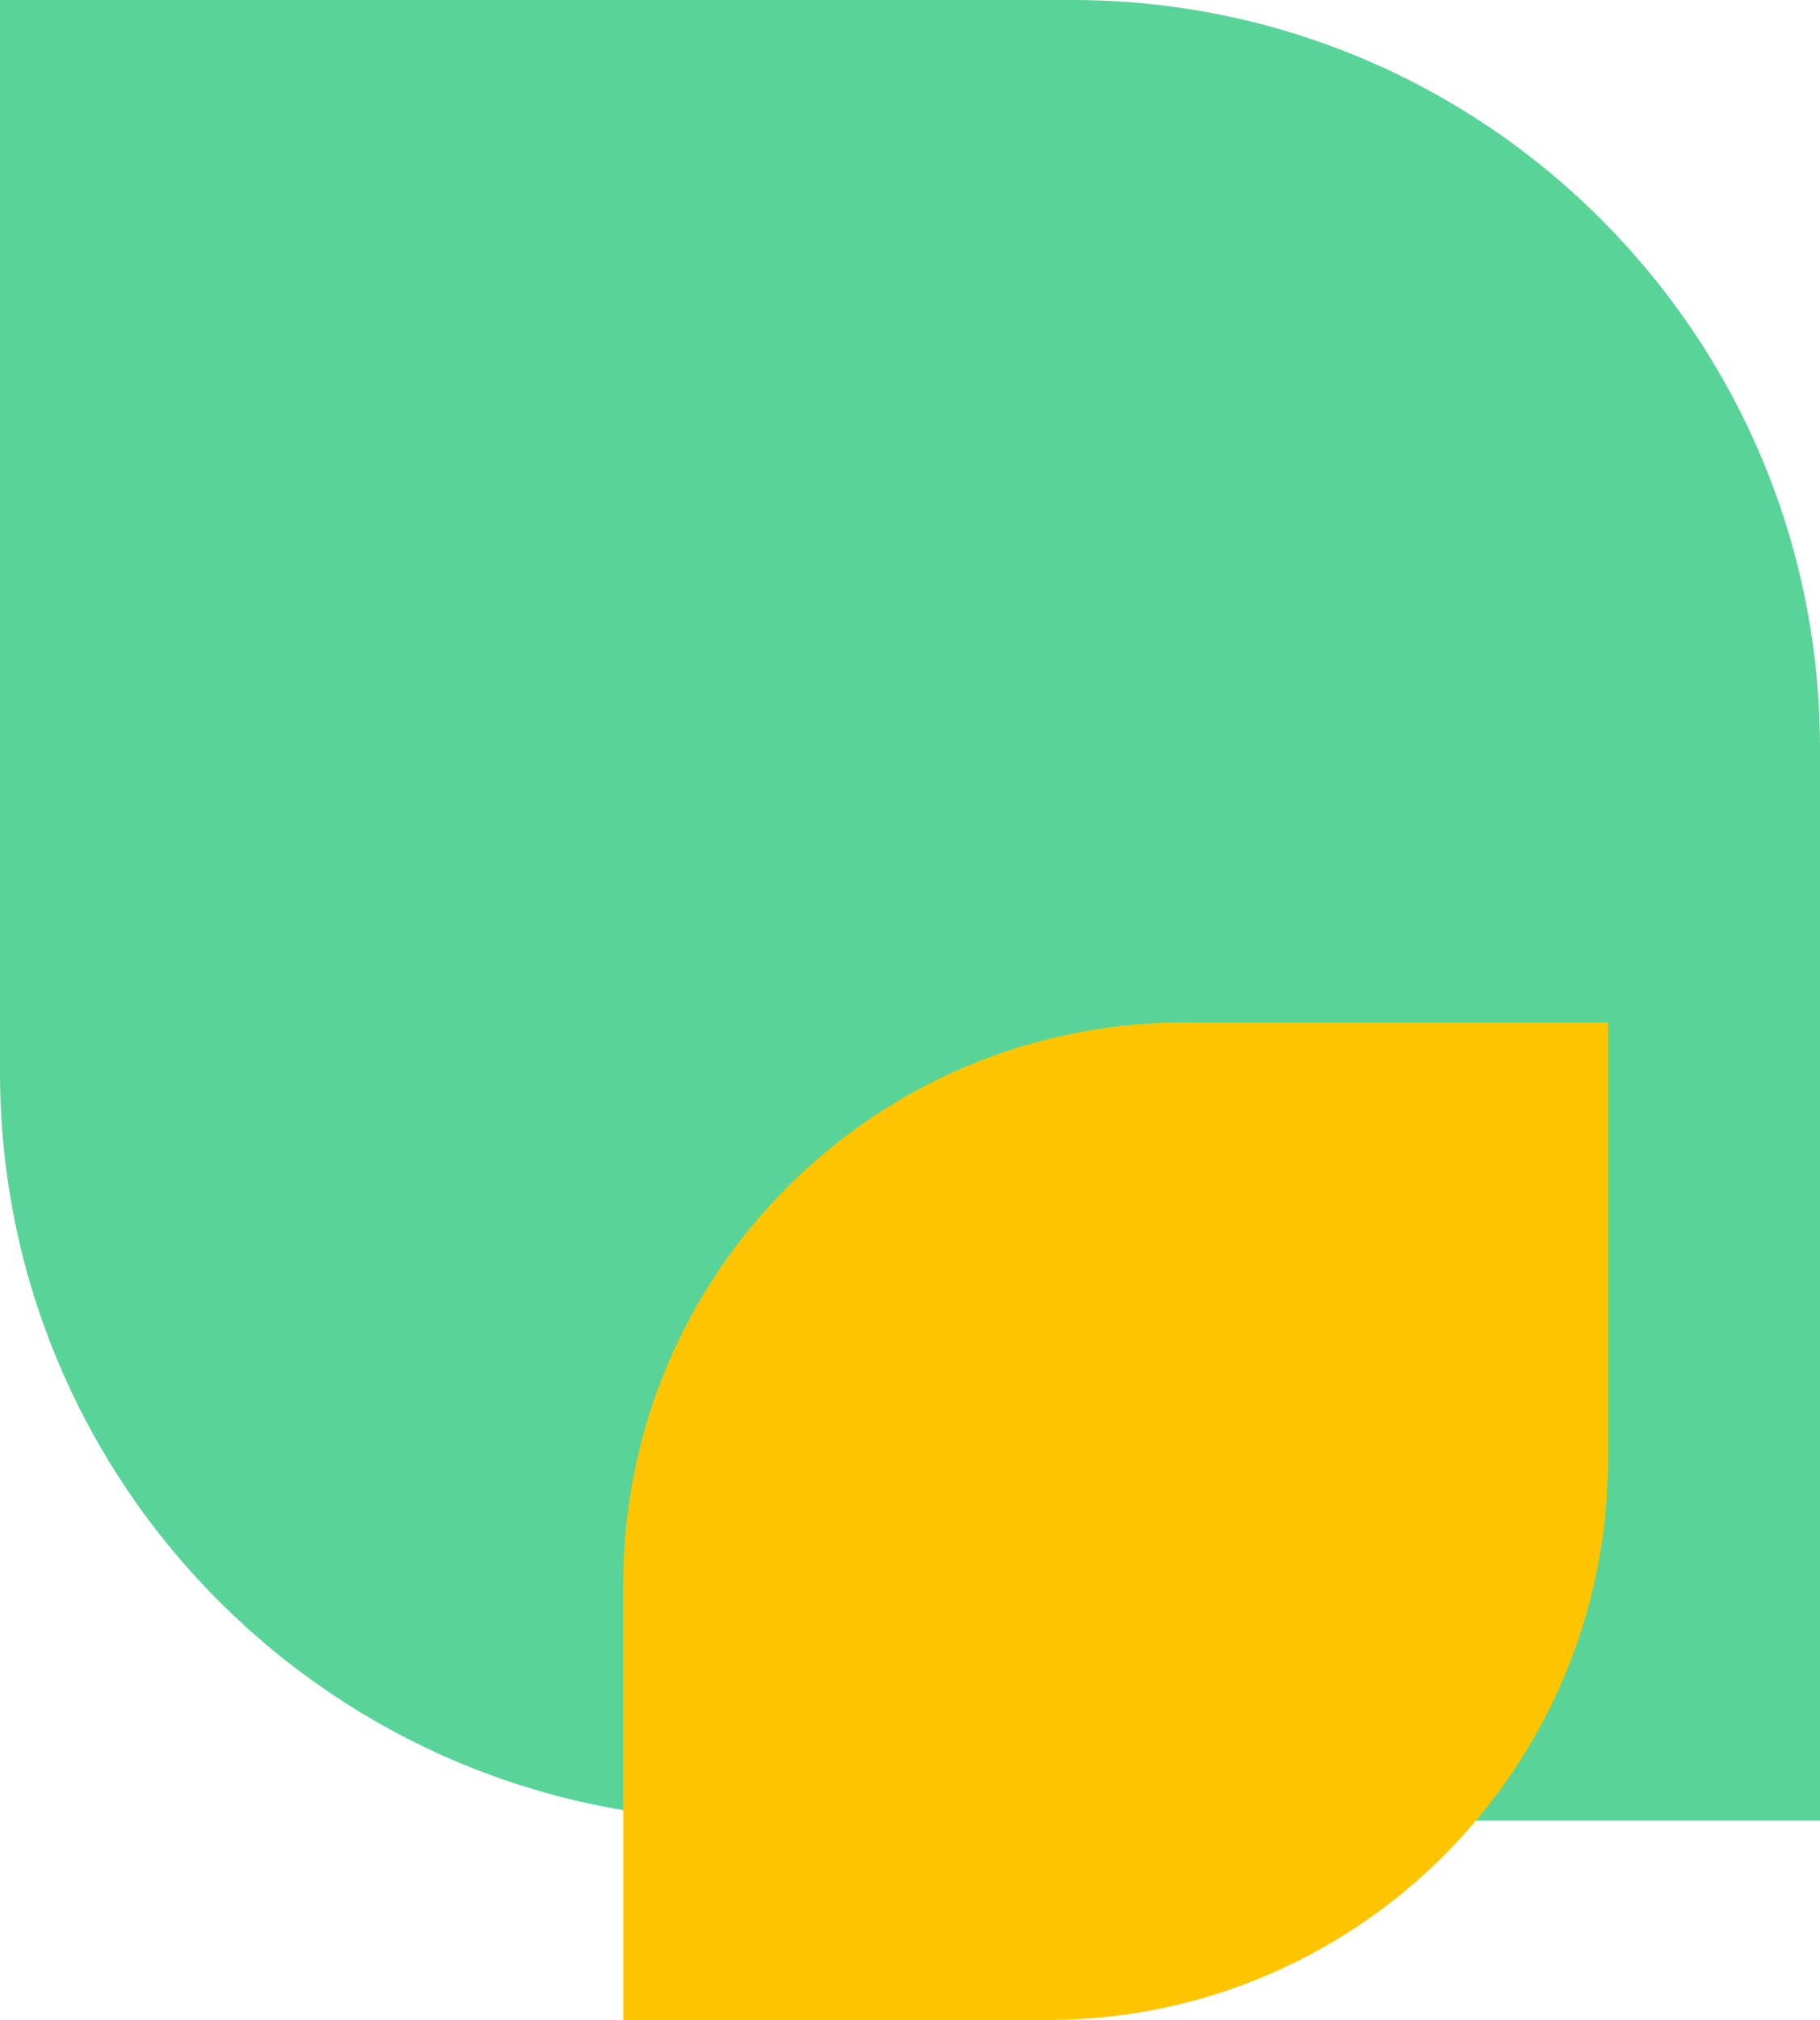
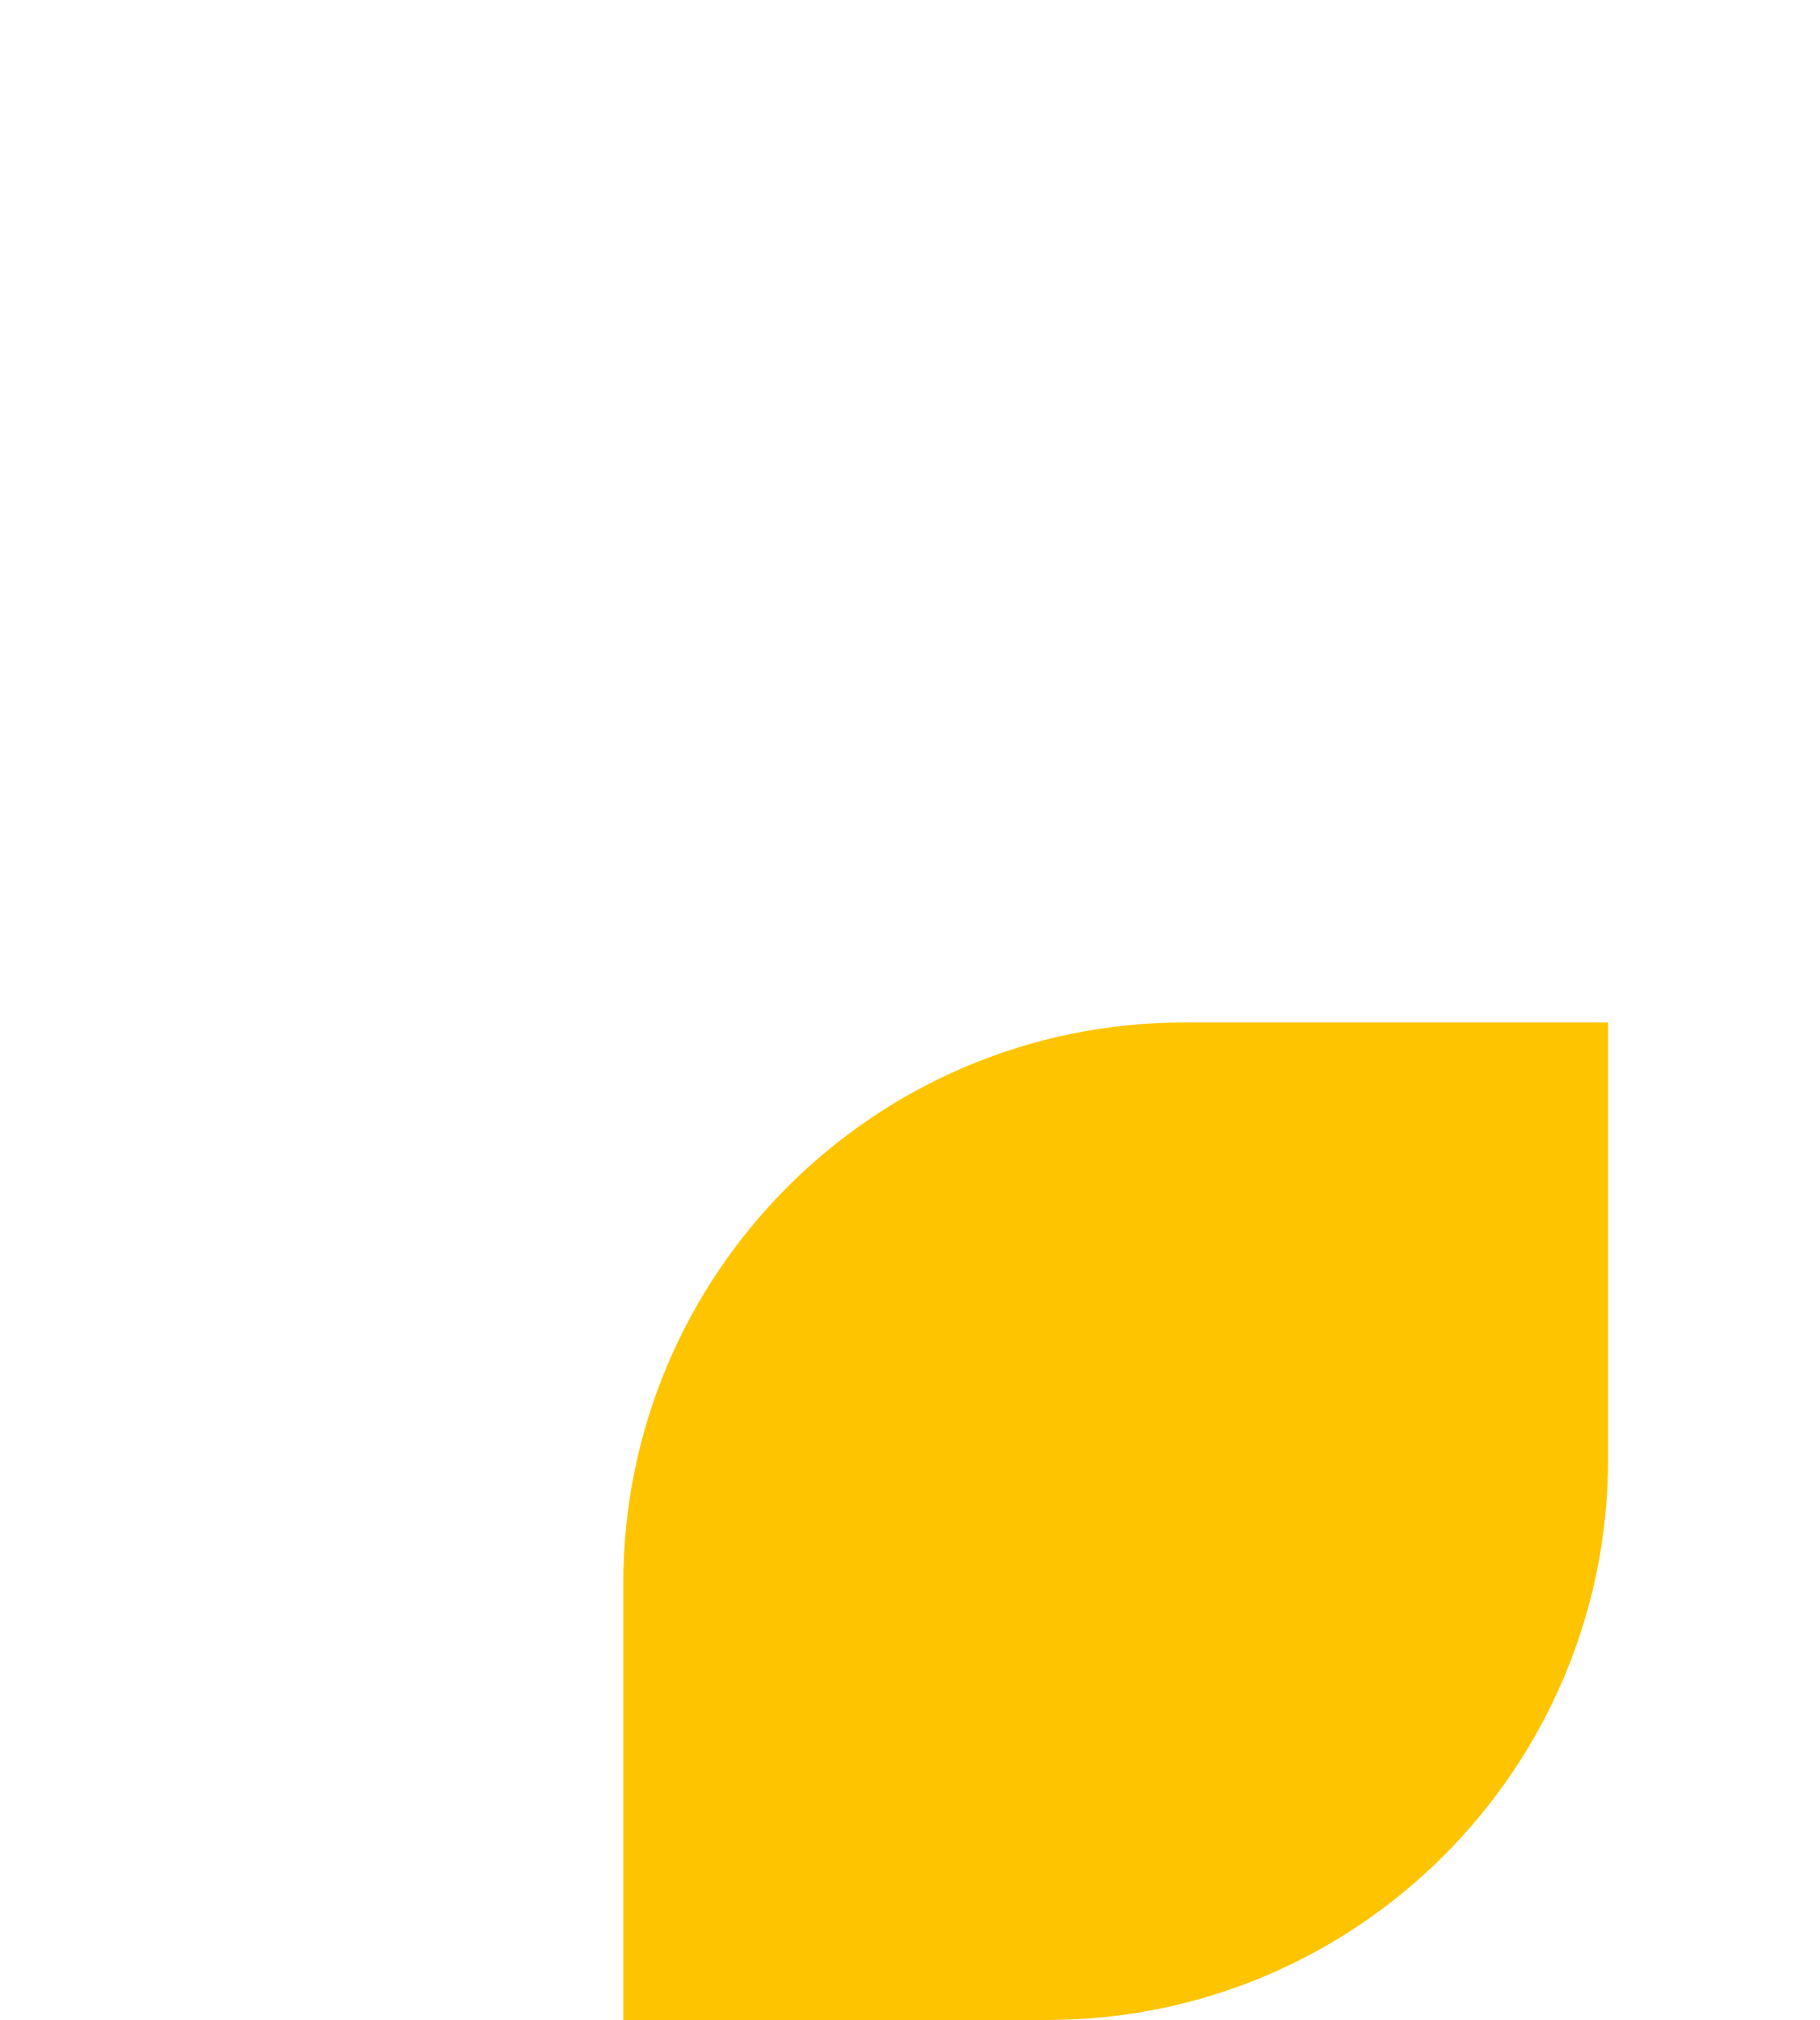
<svg xmlns="http://www.w3.org/2000/svg" width="146" height="162" viewBox="0 0 146 162" fill="none">
-   <path d="M0 0H86C119.137 0 146 26.863 146 60V146H60C26.863 146 0 119.137 0 86V0Z" fill="#58D498" />
-   <path d="M95 82C70.147 82 50 102.147 50 127L50 162L84 162C108.853 162 129 141.853 129 117L129 82L95 82Z" fill="#FFC400" />
+   <path d="M95 82C70.147 82 50 102.147 50 127L50 162L84 162C108.853 162 129 141.853 129 117L129 82Z" fill="#FFC400" />
</svg>